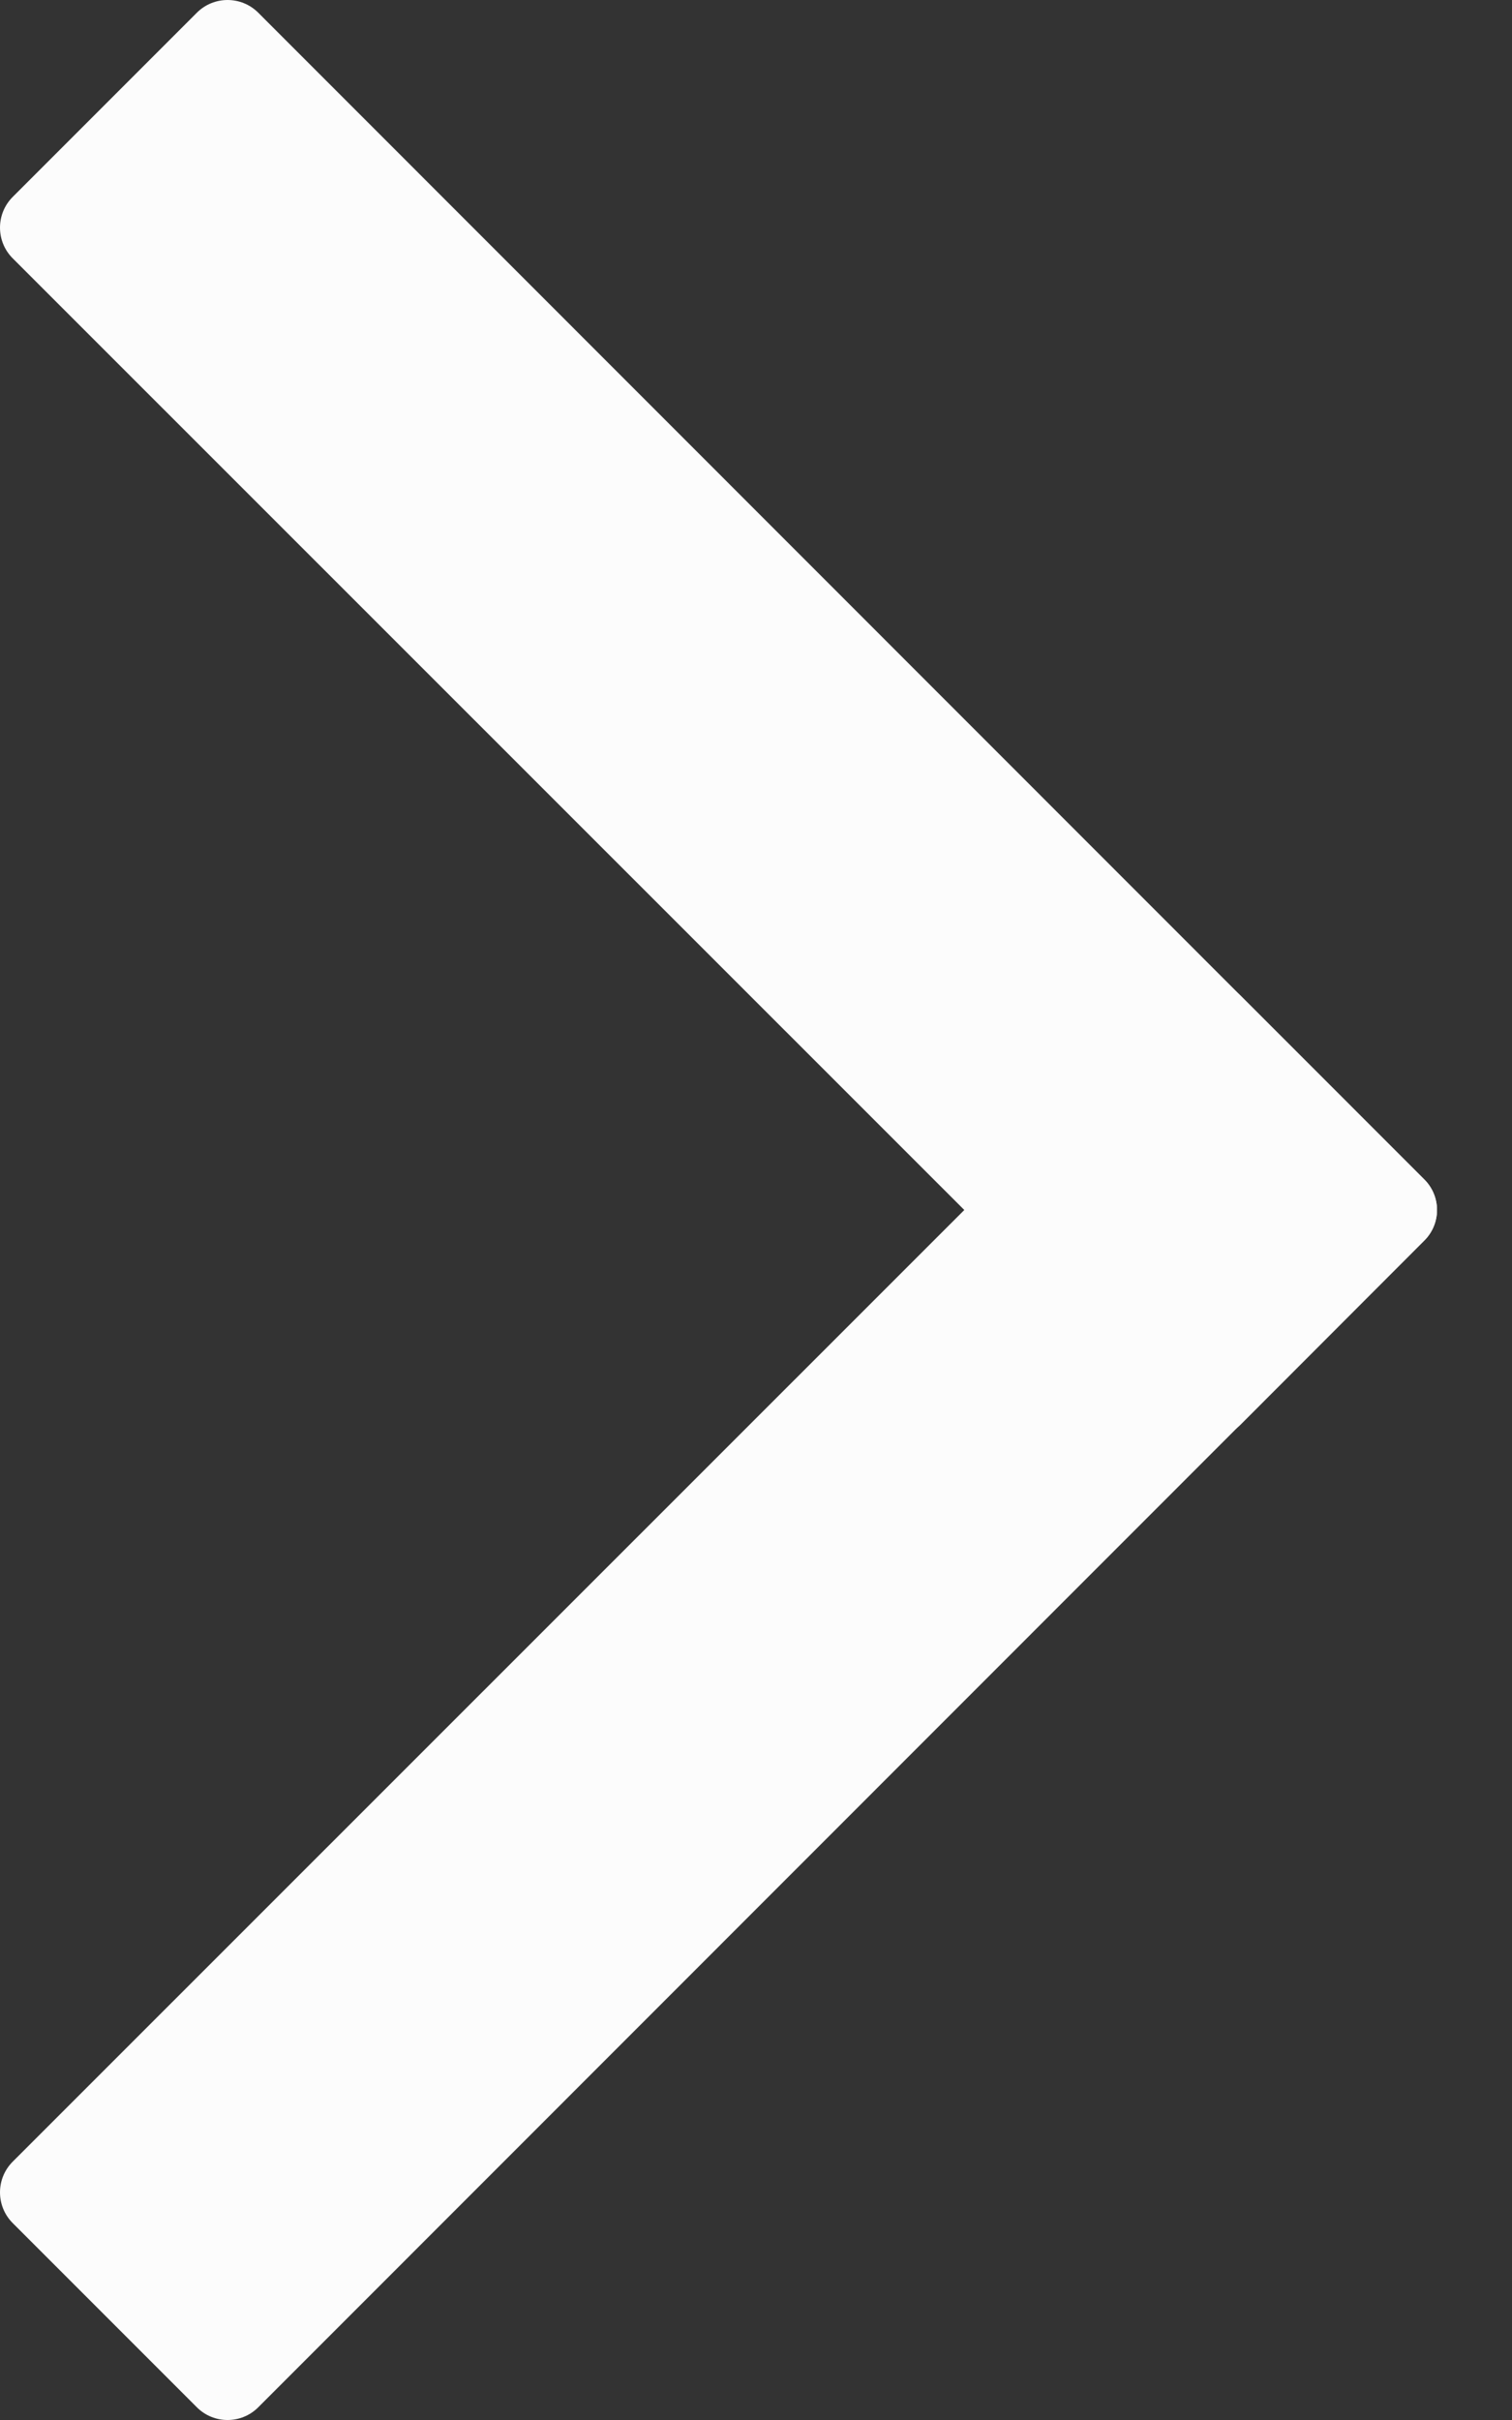
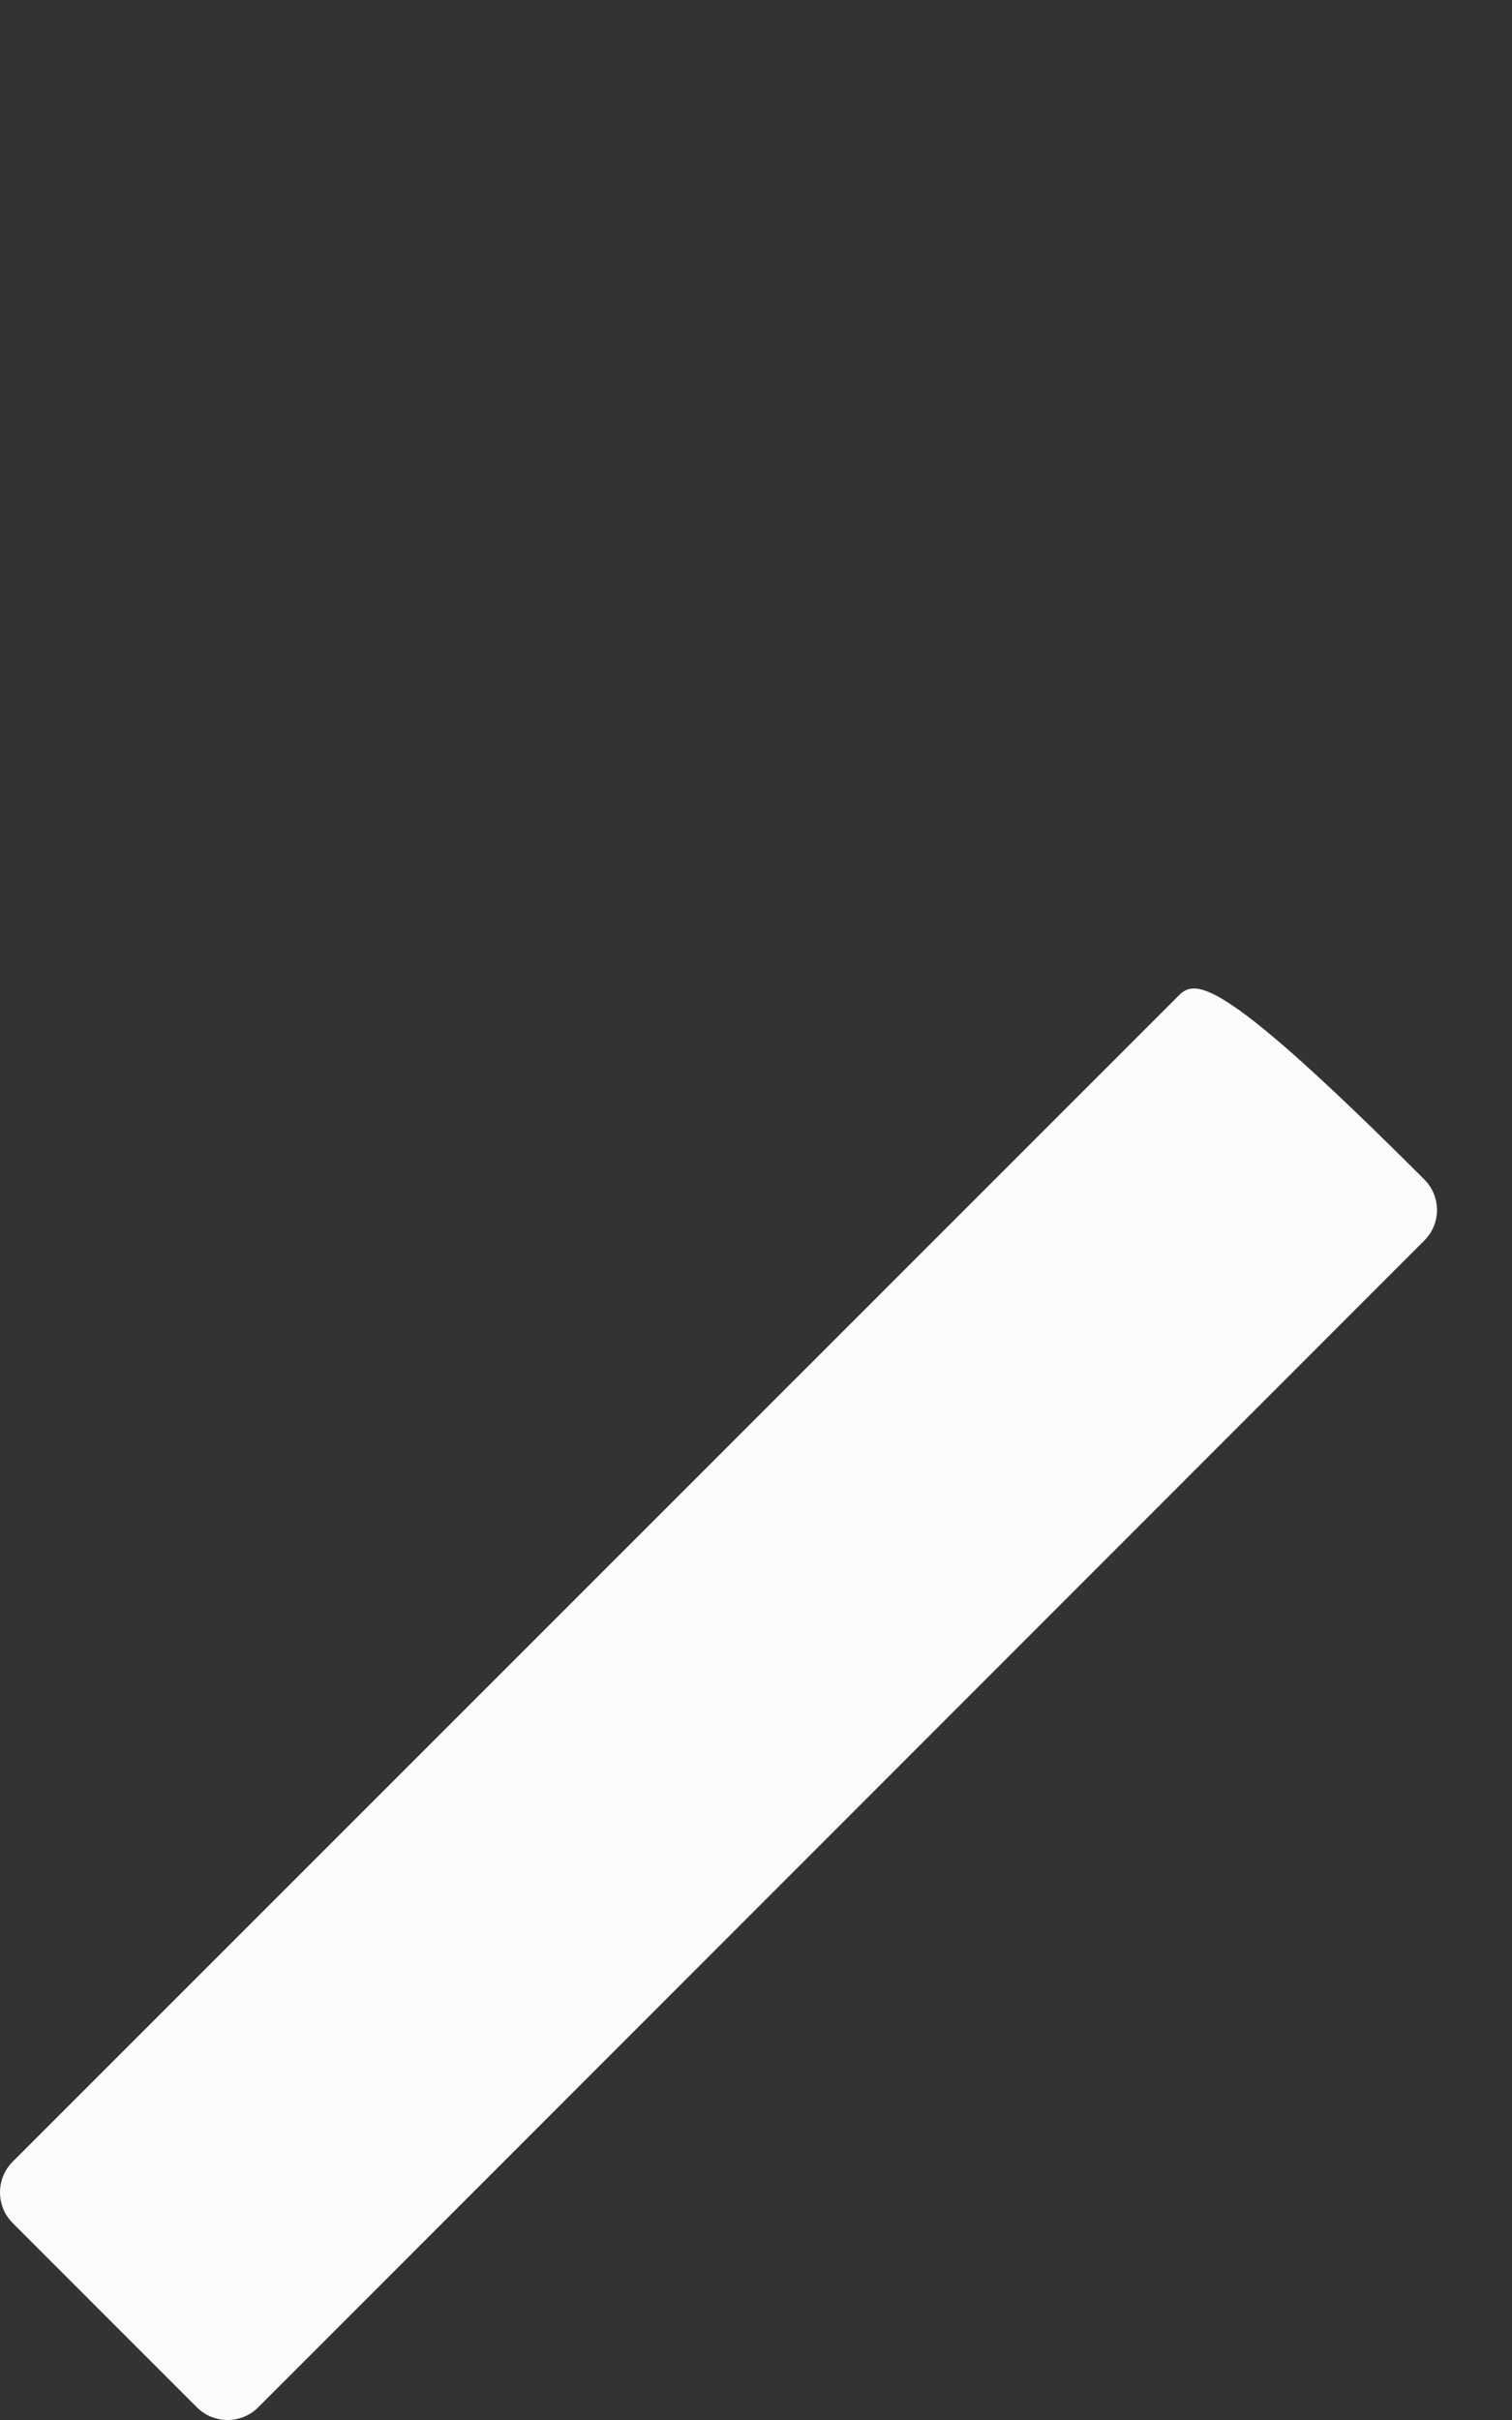
<svg xmlns="http://www.w3.org/2000/svg" width="5" height="8" viewBox="0 0 5 8" fill="none">
  <rect x="0" y="0" width="5" height="8" fill="#333333" stroke="none" />
-   <path d="M0.854 0.042C0.798 -0.014 0.707 -0.014 0.651 0.042L0.042 0.651C-0.014 0.707 -0.014 0.798 0.042 0.854L3.899 4.71C3.955 4.766 4.045 4.766 4.102 4.71L4.71 4.101C4.766 4.045 4.766 3.955 4.71 3.899L0.854 0.042Z" fill="#FCFCFC" />
-   <path d="M4.71 4.101C4.766 4.045 4.766 3.955 4.71 3.899L4.101 3.29C4.045 3.234 3.955 3.234 3.899 3.29L0.042 7.146C-0.014 7.202 -0.014 7.293 0.042 7.349L0.651 7.958C0.707 8.014 0.798 8.014 0.854 7.958L4.71 4.101Z" fill="#FCFCFC" />
+   <path d="M4.71 4.101C4.766 4.045 4.766 3.955 4.71 3.899C4.045 3.234 3.955 3.234 3.899 3.29L0.042 7.146C-0.014 7.202 -0.014 7.293 0.042 7.349L0.651 7.958C0.707 8.014 0.798 8.014 0.854 7.958L4.71 4.101Z" fill="#FCFCFC" />
</svg>